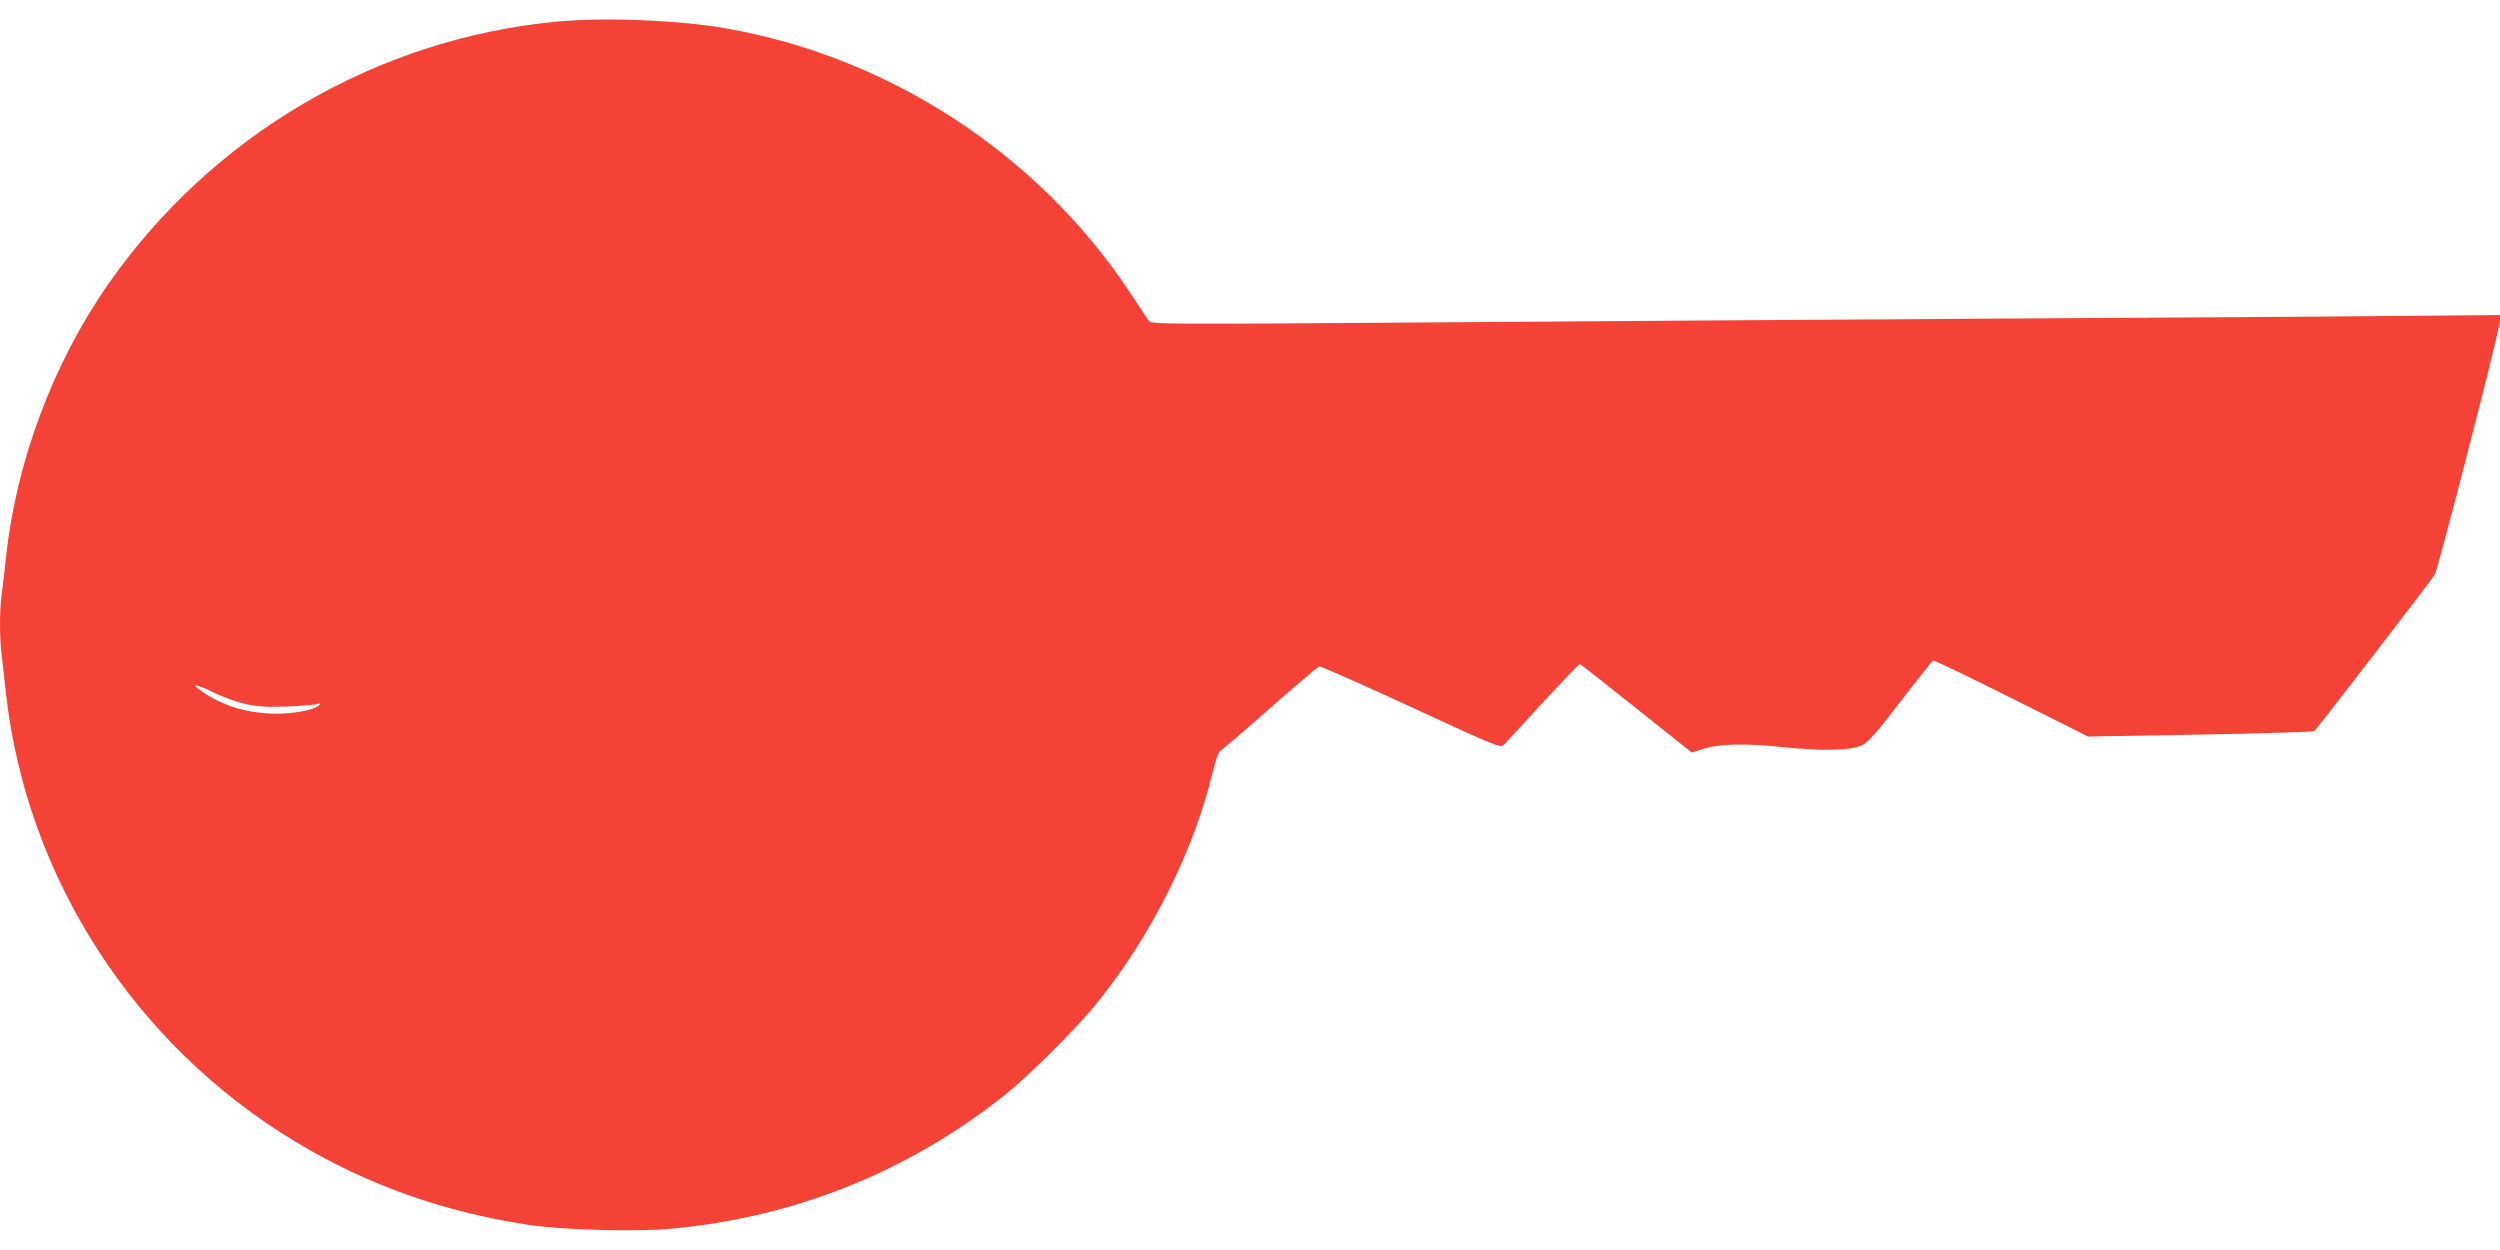
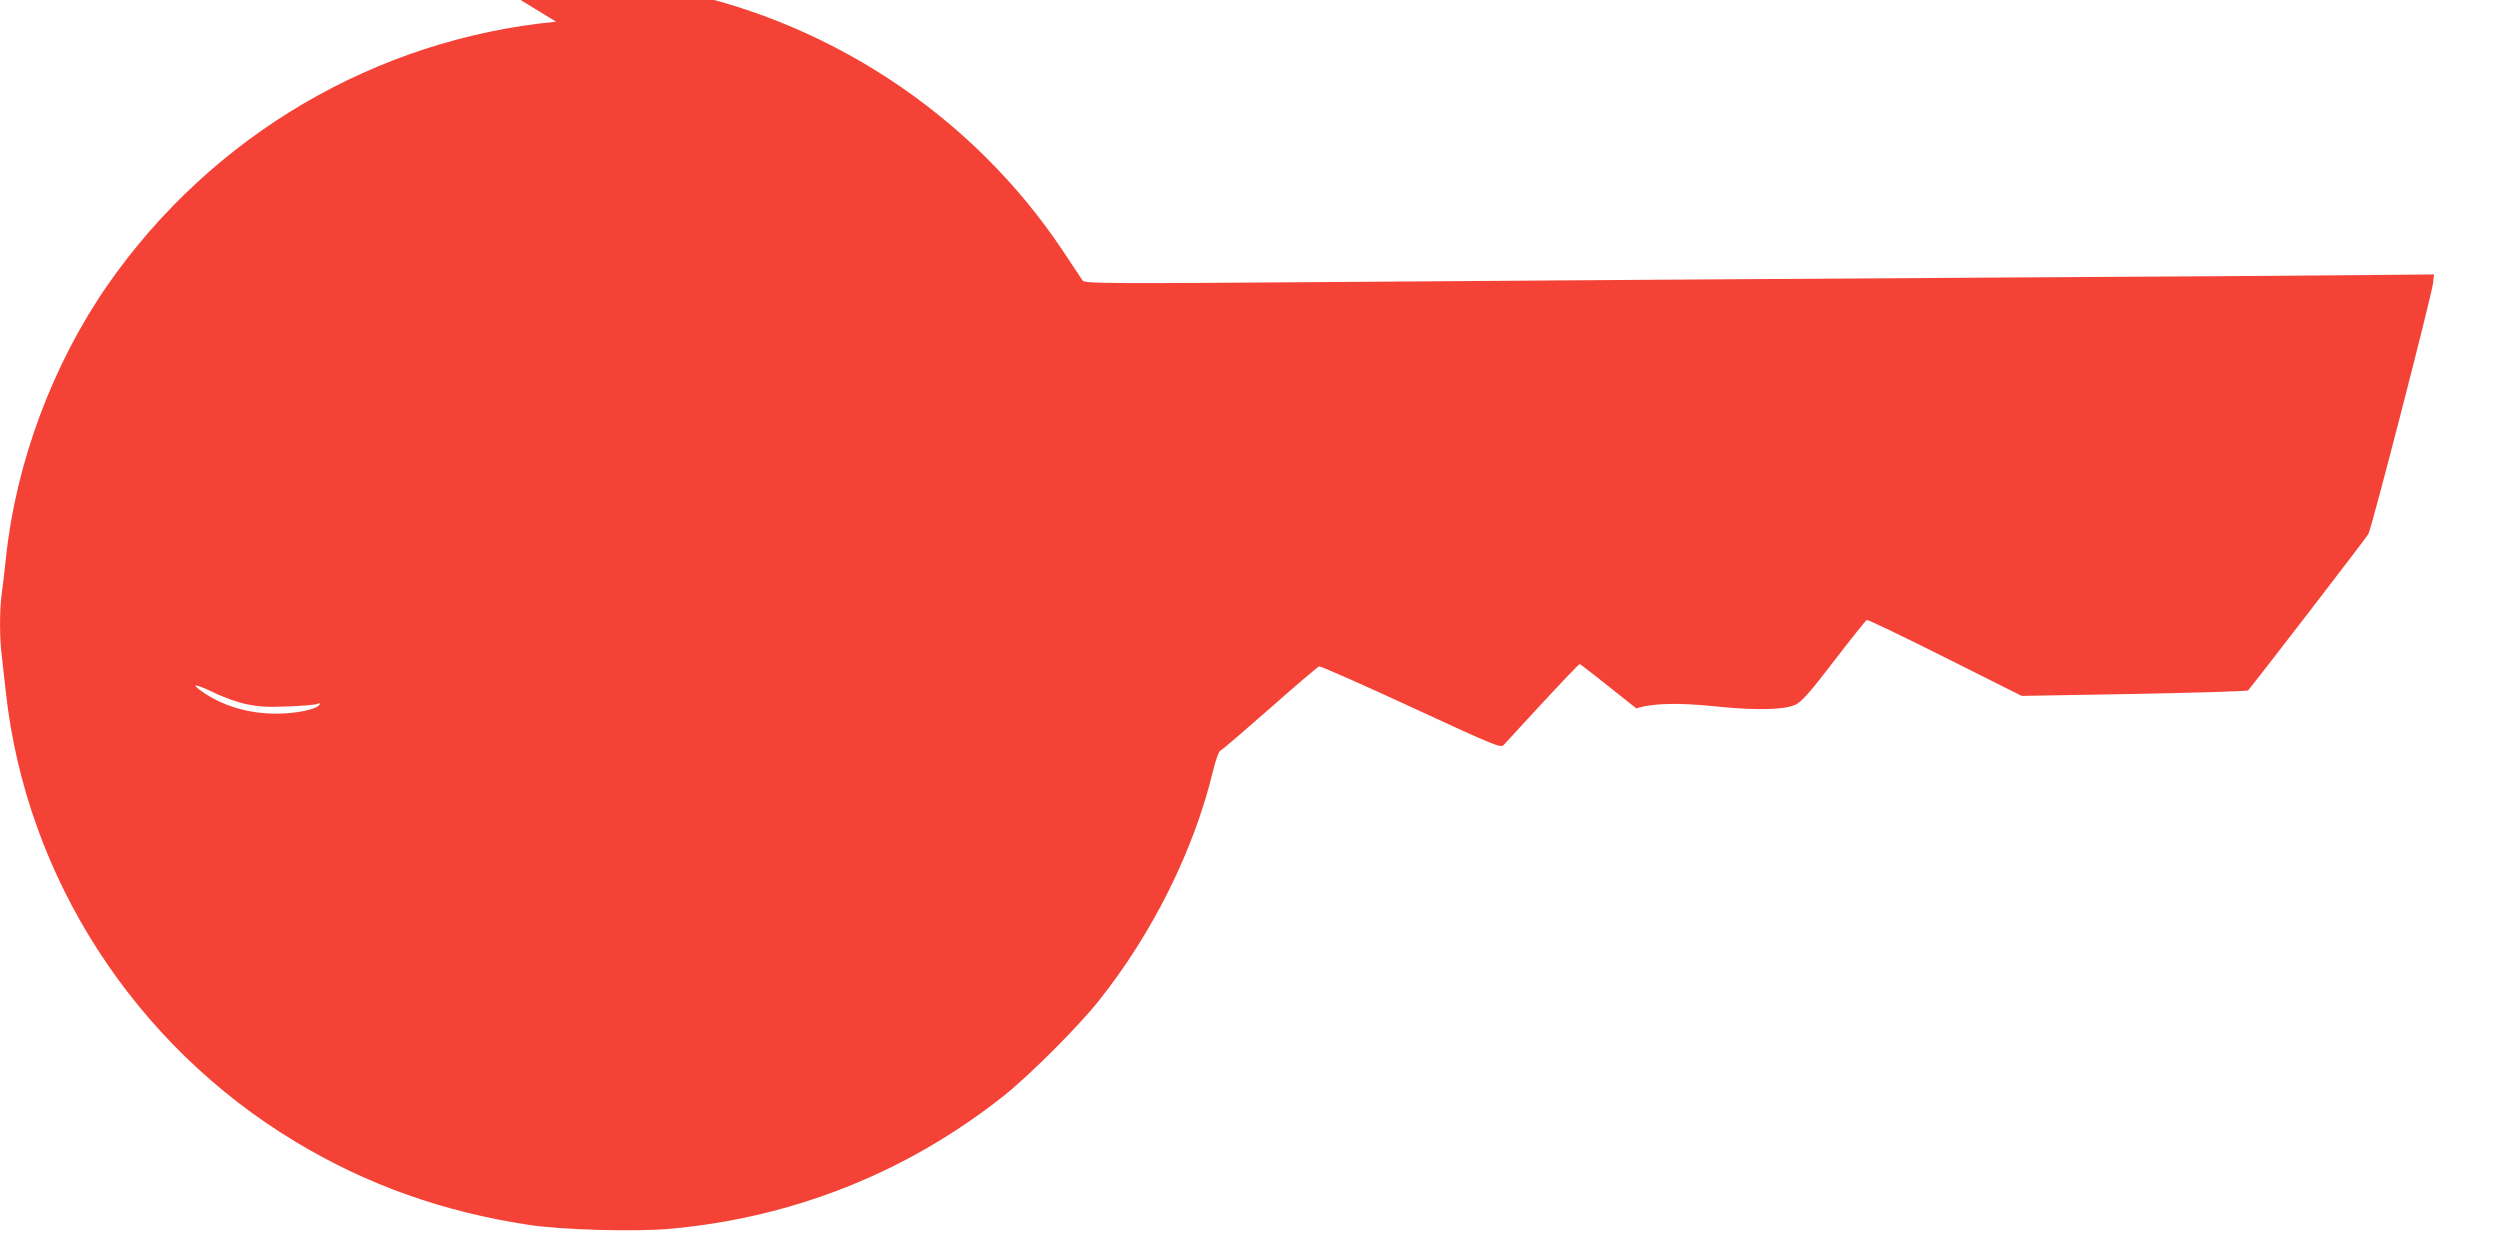
<svg xmlns="http://www.w3.org/2000/svg" version="1.0" width="1280pt" height="640pt" viewBox="0 0 1280 640" preserveAspectRatio="xMidYMid meet">
  <g transform="translate(0,640) scale(0.1,-0.1)" fill="#f44336" stroke="none">
-     <path d="M2847 6289 c-922 -89 -1759 -580 -2293 -1344 -284 -408 -473 -914 -524 -1405 -6 -58 -15 -138 -21 -178 -12 -93 -12 -227 1 -328 5 -43 14 -124 20 -179 104 -946 658 -1805 1485 -2302 364 -219 751 -357 1190 -424 169 -26 551 -37 731 -20 631 58 1211 290 1704 681 131 104 380 353 485 485 276 346 489 774 586 1179 15 61 30 101 39 104 8 3 122 101 253 216 131 116 244 212 251 214 8 2 220 -92 471 -208 439 -203 459 -211 475 -193 9 10 99 107 199 216 100 108 185 197 189 197 4 0 134 -102 290 -227 l284 -226 56 18 c82 27 218 30 408 10 204 -21 352 -18 409 10 31 16 74 64 197 225 86 112 161 206 166 208 6 2 186 -85 402 -193 l391 -196 576 10 c317 6 579 14 583 18 37 43 605 780 616 801 18 32 323 1217 331 1283 l5 46 -319 -3 c-175 -2 -1101 -9 -2058 -14 -957 -6 -2368 -15 -3135 -21 -1340 -10 -1395 -9 -1408 8 -7 10 -51 76 -97 146 -469 708 -1231 1206 -2070 1352 -246 43 -623 57 -868 34z m-1582 -3495 c60 -13 112 -15 210 -11 72 3 139 8 149 13 14 5 17 4 12 -4 -15 -24 -120 -46 -221 -46 -141 0 -274 39 -377 111 -66 45 -41 44 55 -2 52 -26 126 -52 172 -61z" />
+     <path d="M2847 6289 c-922 -89 -1759 -580 -2293 -1344 -284 -408 -473 -914 -524 -1405 -6 -58 -15 -138 -21 -178 -12 -93 -12 -227 1 -328 5 -43 14 -124 20 -179 104 -946 658 -1805 1485 -2302 364 -219 751 -357 1190 -424 169 -26 551 -37 731 -20 631 58 1211 290 1704 681 131 104 380 353 485 485 276 346 489 774 586 1179 15 61 30 101 39 104 8 3 122 101 253 216 131 116 244 212 251 214 8 2 220 -92 471 -208 439 -203 459 -211 475 -193 9 10 99 107 199 216 100 108 185 197 189 197 4 0 134 -102 290 -227 c82 27 218 30 408 10 204 -21 352 -18 409 10 31 16 74 64 197 225 86 112 161 206 166 208 6 2 186 -85 402 -193 l391 -196 576 10 c317 6 579 14 583 18 37 43 605 780 616 801 18 32 323 1217 331 1283 l5 46 -319 -3 c-175 -2 -1101 -9 -2058 -14 -957 -6 -2368 -15 -3135 -21 -1340 -10 -1395 -9 -1408 8 -7 10 -51 76 -97 146 -469 708 -1231 1206 -2070 1352 -246 43 -623 57 -868 34z m-1582 -3495 c60 -13 112 -15 210 -11 72 3 139 8 149 13 14 5 17 4 12 -4 -15 -24 -120 -46 -221 -46 -141 0 -274 39 -377 111 -66 45 -41 44 55 -2 52 -26 126 -52 172 -61z" />
  </g>
</svg>